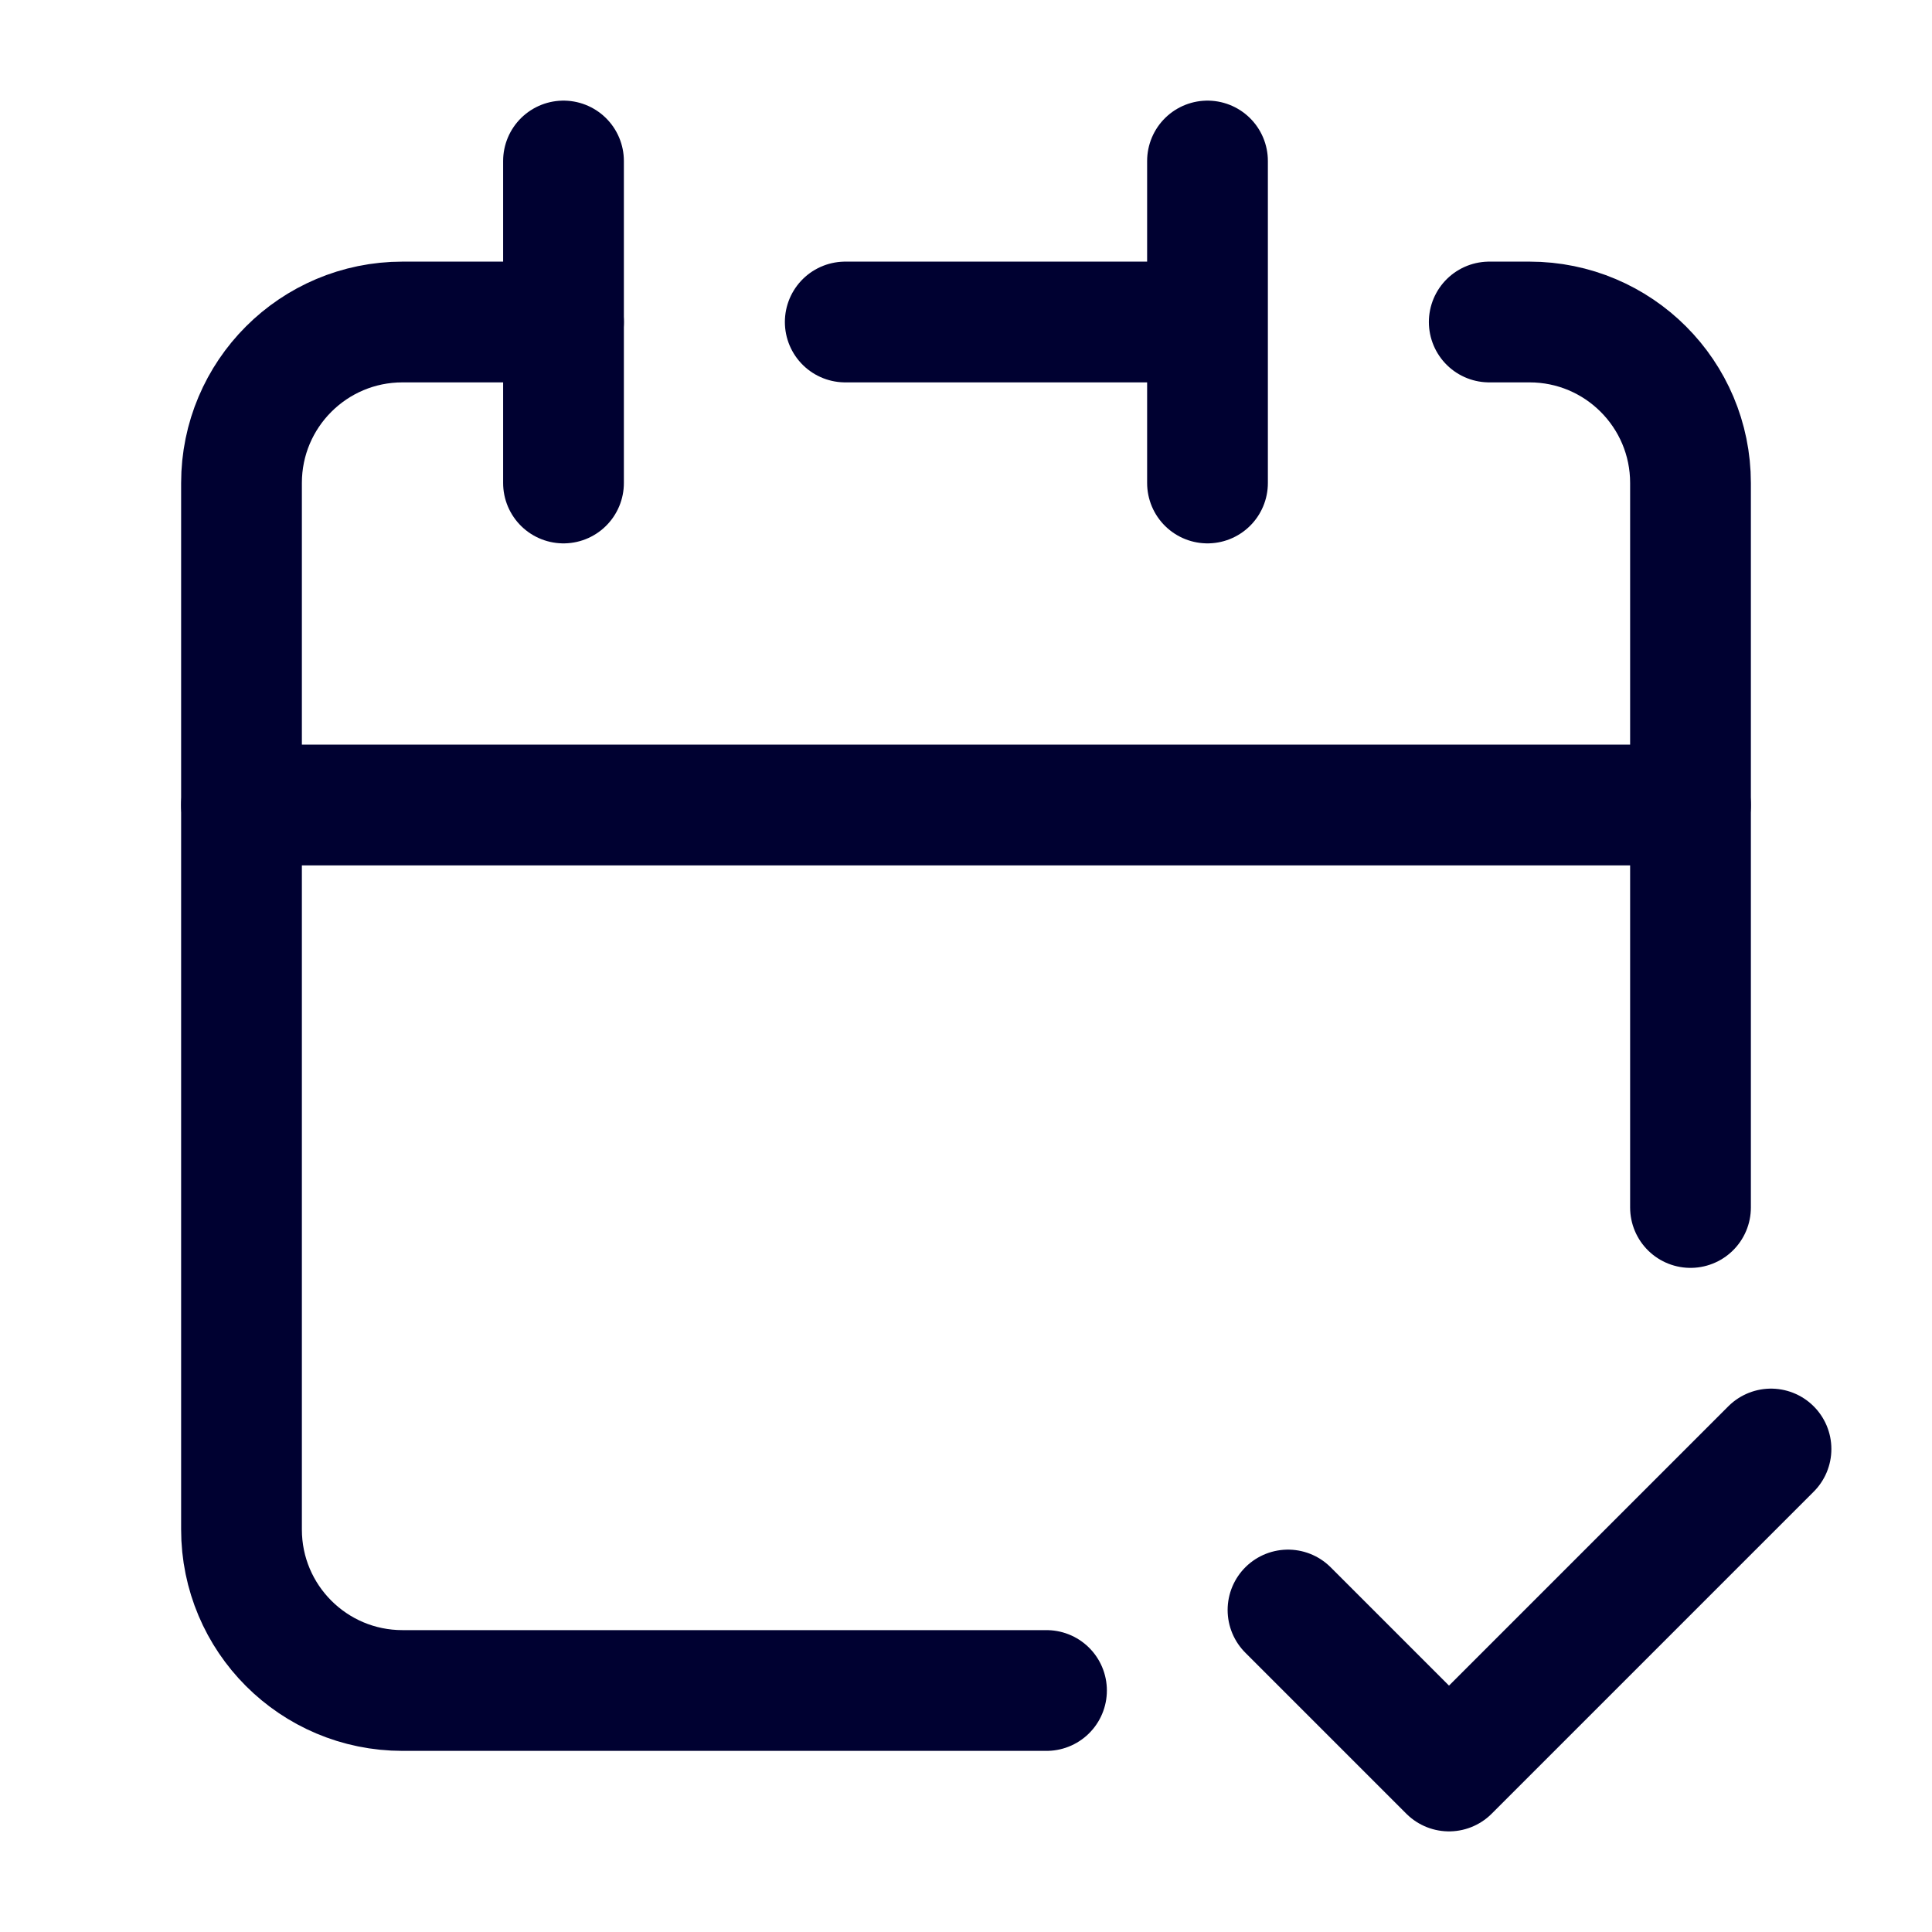
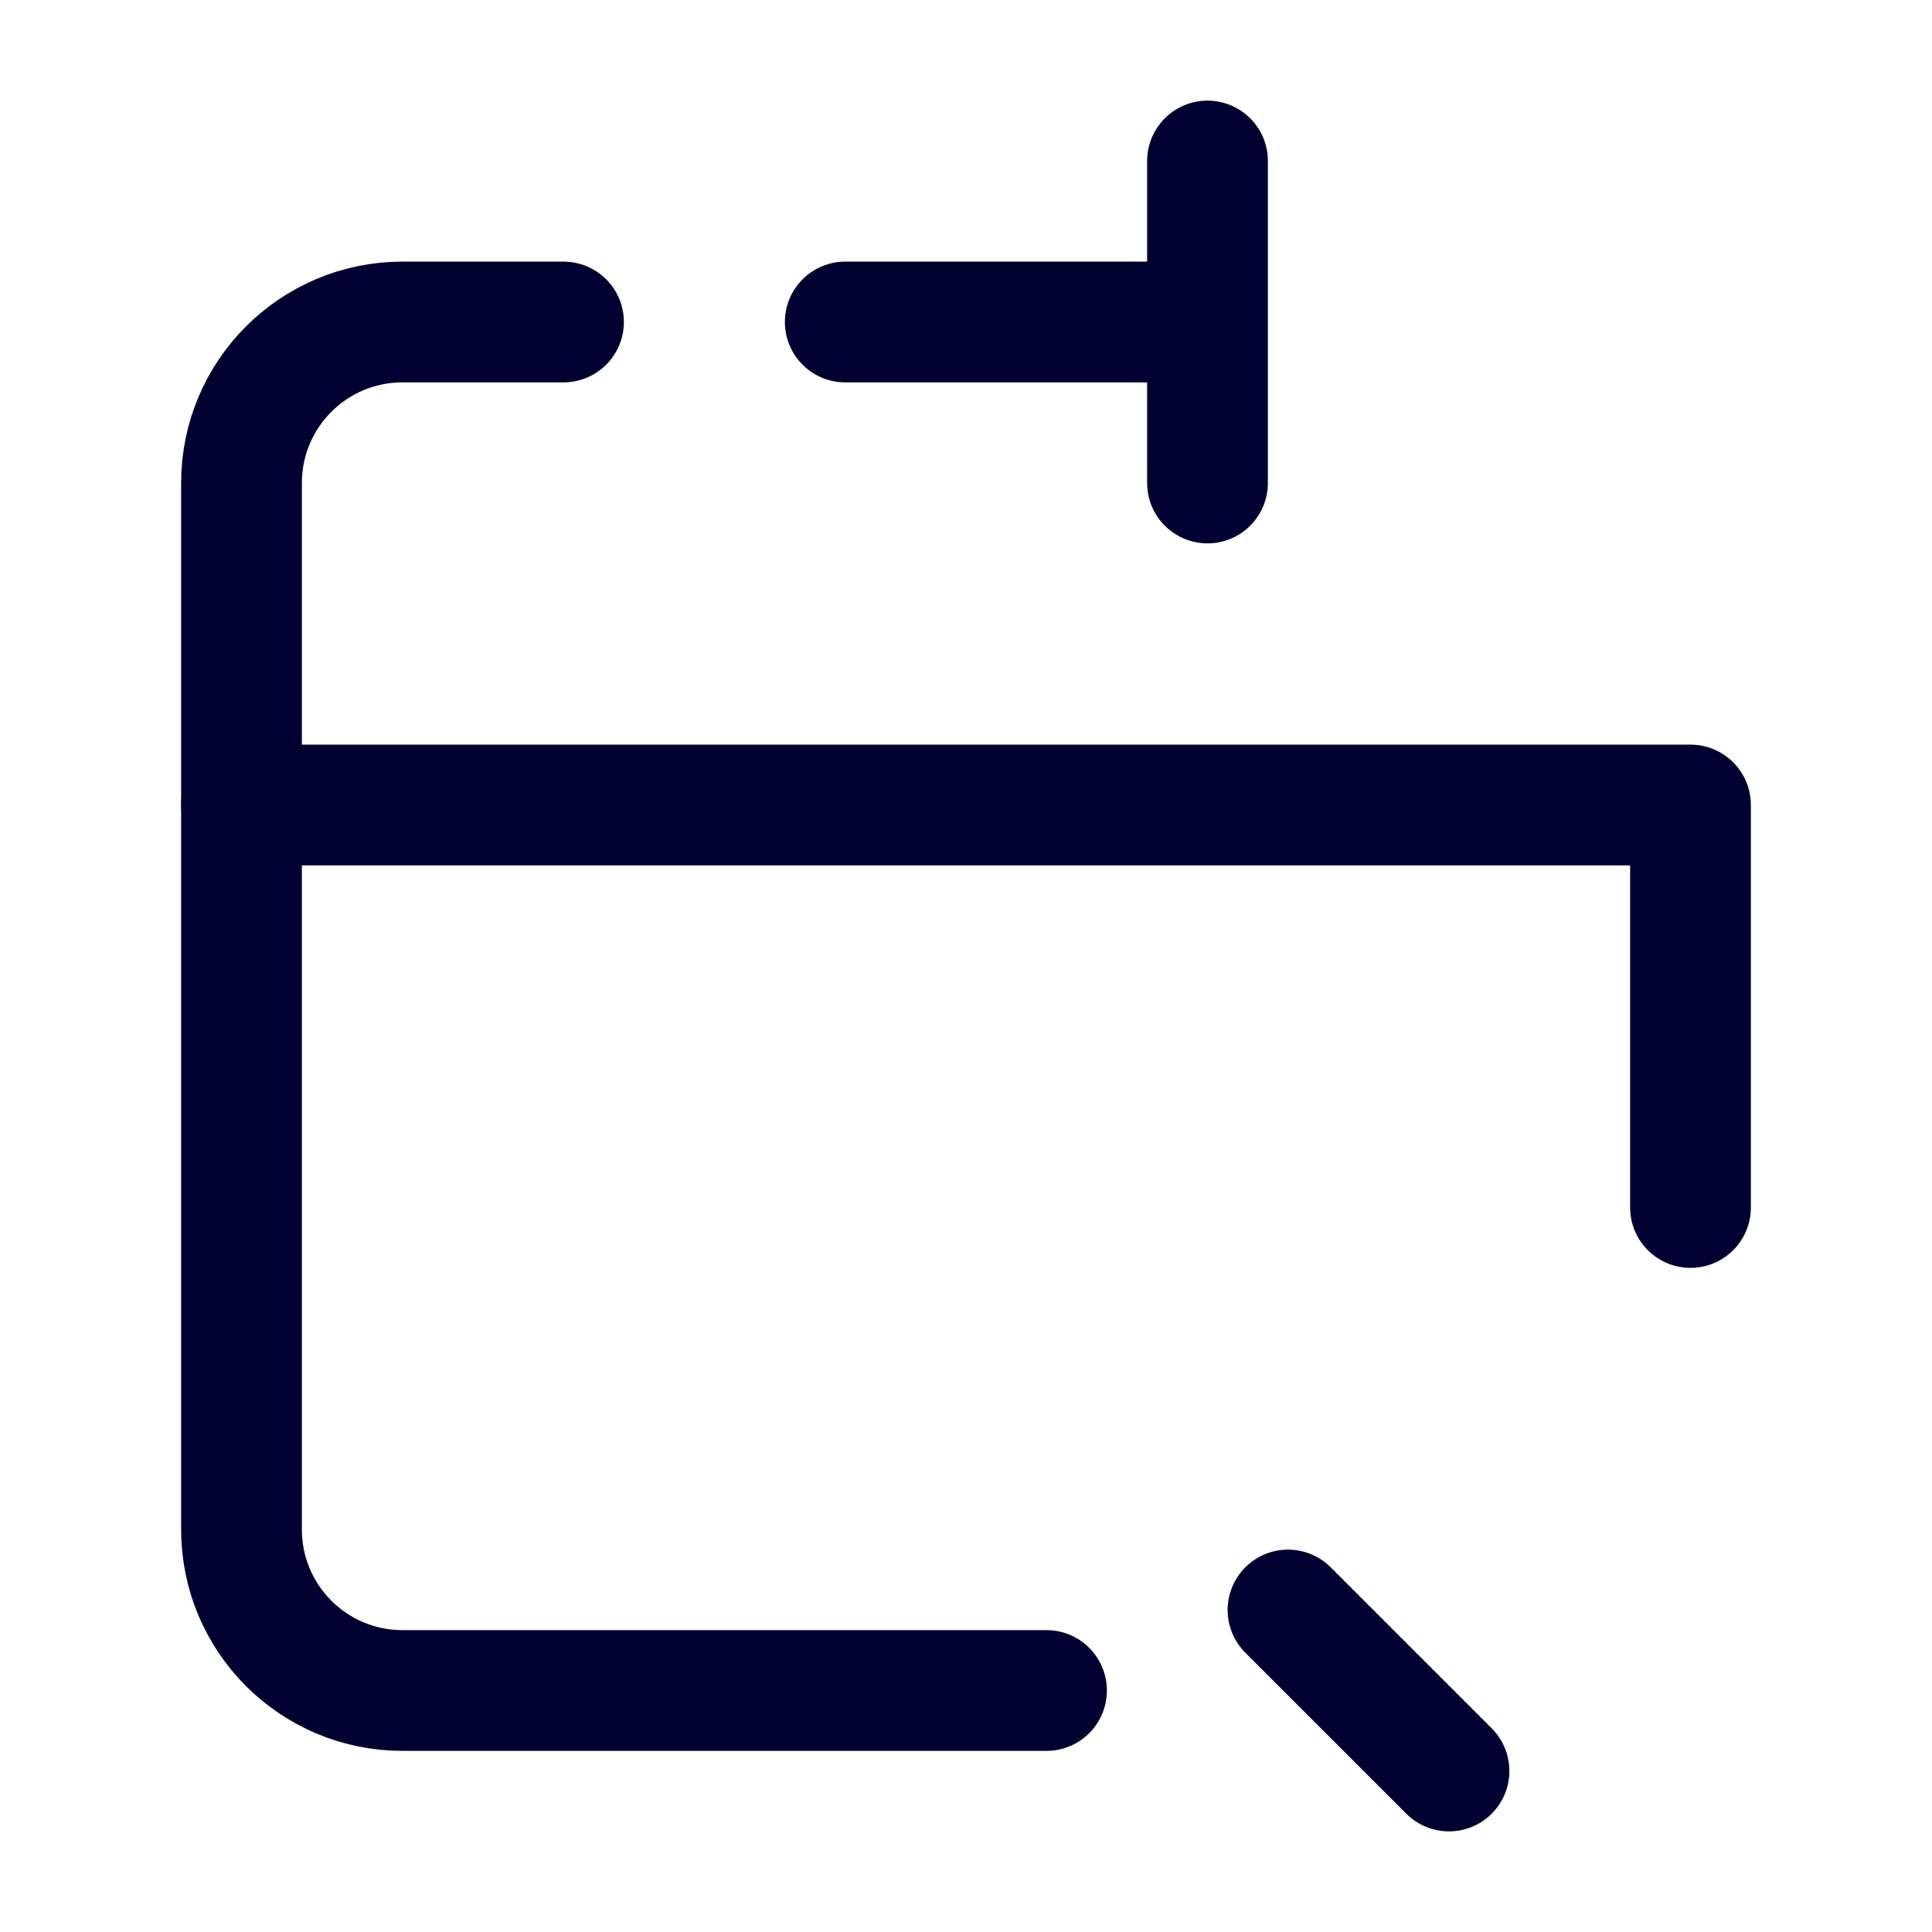
<svg xmlns="http://www.w3.org/2000/svg" width="48px" height="48px" viewBox="0 0 24 24" stroke-width="1.5" fill="none" color="#000131">
  <path d="M13 21H5C3.895 21 3 20.105 3 19V10H21V15M15 4V2M15 4V6M15 4H10.5" stroke="#000131" stroke-width="1.5" stroke-linecap="round" stroke-linejoin="round" />
  <path d="M3 10V6C3 4.895 3.895 4 5 4H7" stroke="#000131" stroke-width="1.5" stroke-linecap="round" stroke-linejoin="round" />
-   <path d="M7 2V6" stroke="#000131" stroke-width="1.5" stroke-linecap="round" stroke-linejoin="round" />
-   <path d="M21 10V6C21 4.895 20.105 4 19 4H18.5" stroke="#000131" stroke-width="1.5" stroke-linecap="round" stroke-linejoin="round" />
-   <path d="M16 20L18 22L22 18" stroke="#000131" stroke-width="1.5" stroke-linecap="round" stroke-linejoin="round" />
+   <path d="M16 20L18 22" stroke="#000131" stroke-width="1.5" stroke-linecap="round" stroke-linejoin="round" />
</svg>